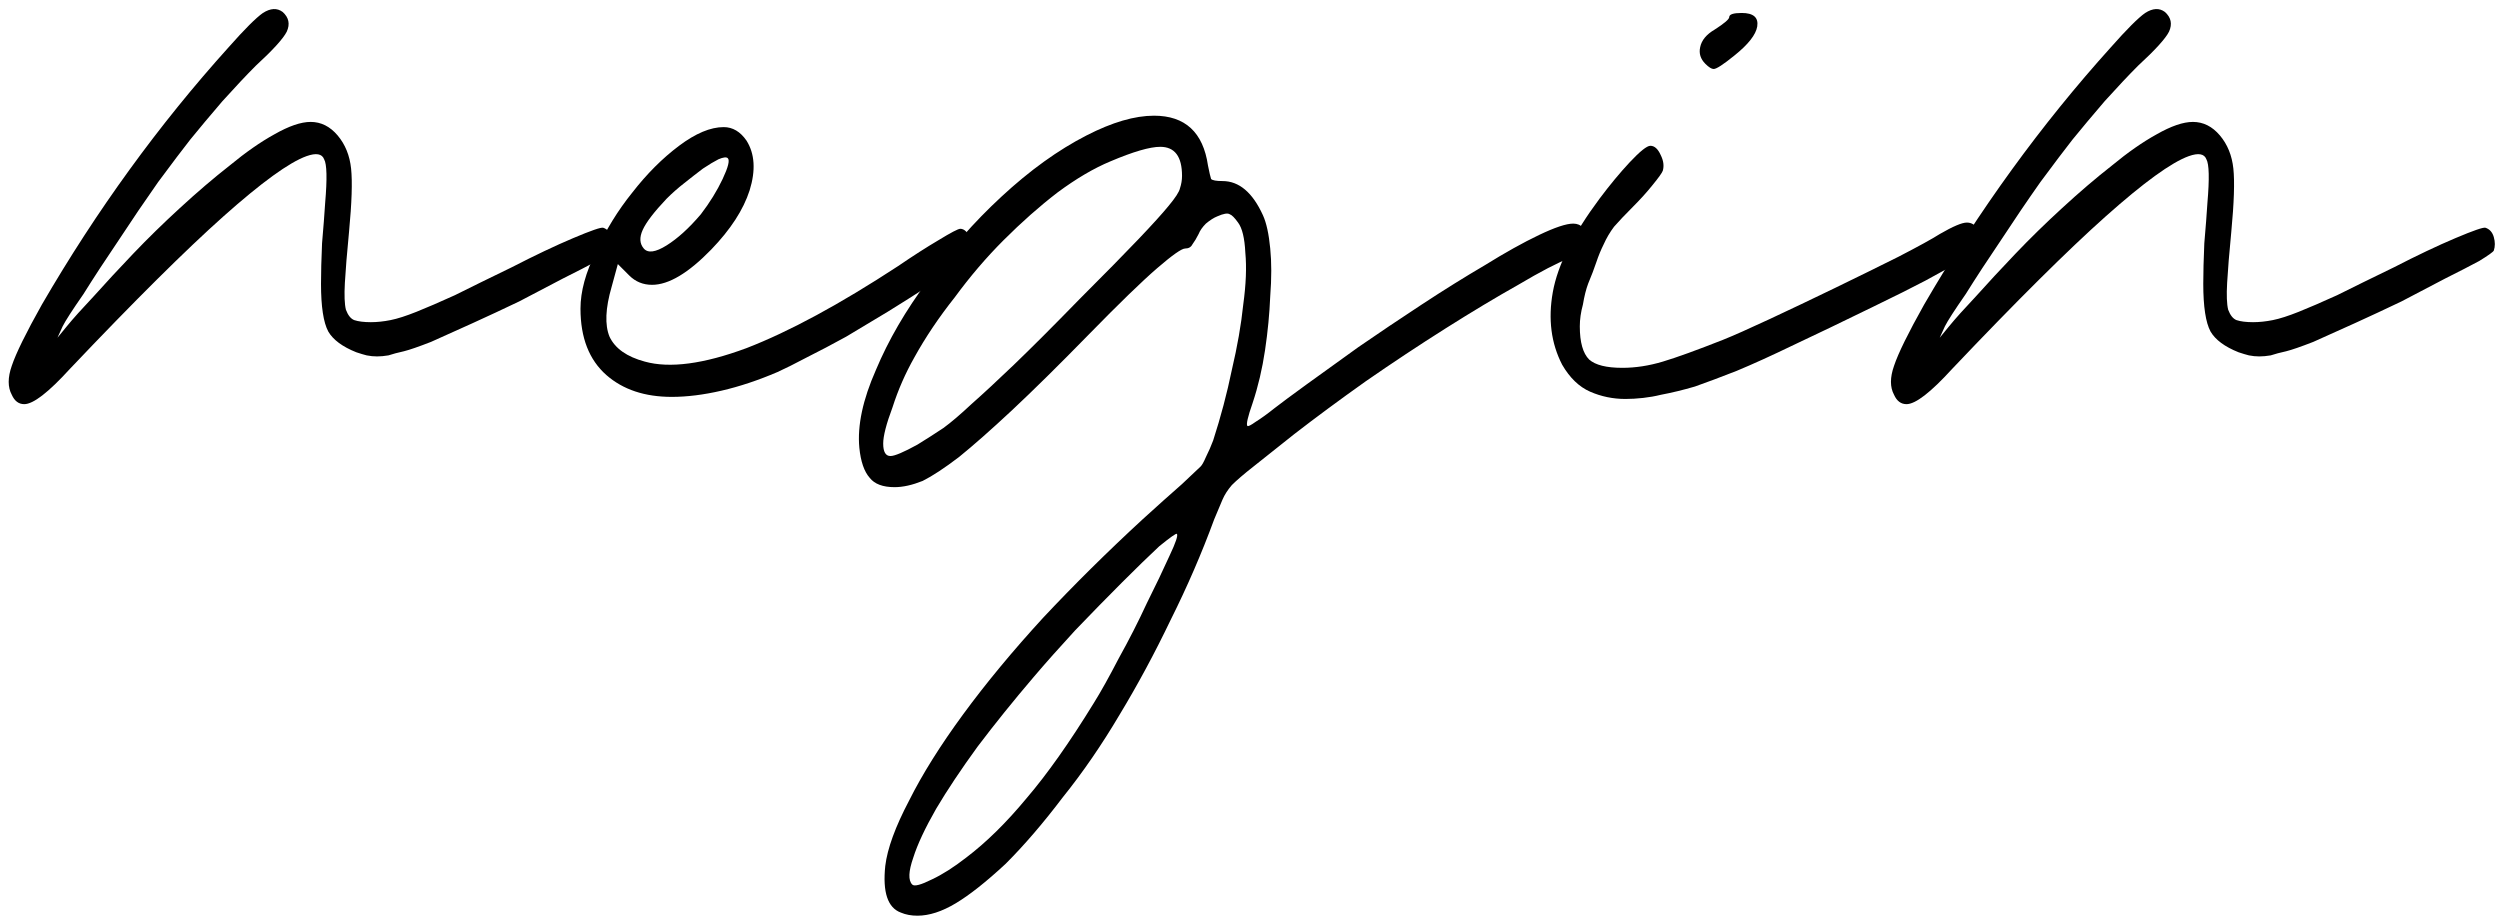
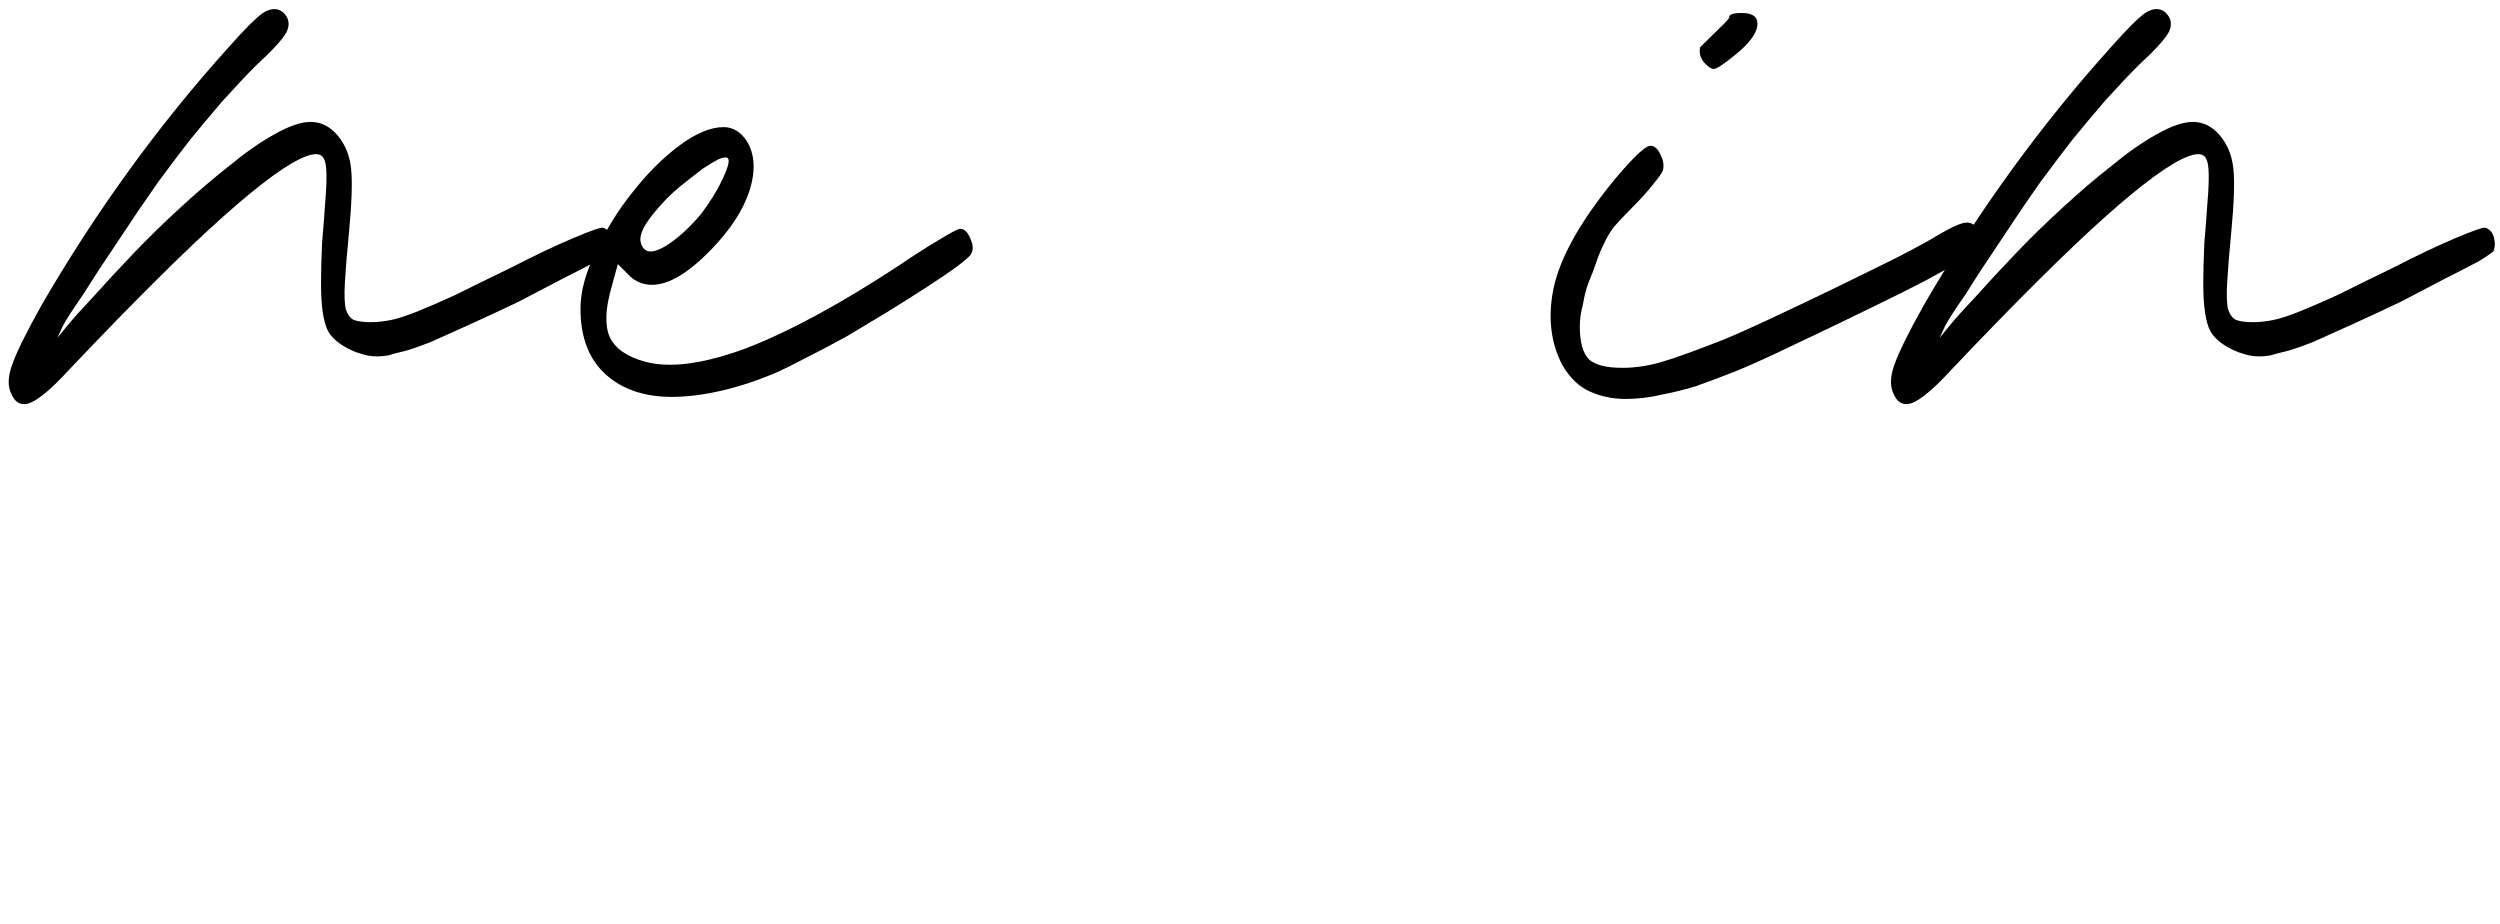
<svg xmlns="http://www.w3.org/2000/svg" width="257" height="95" viewBox="0 0 257 95" fill="none">
  <path d="M194.71 40.587C194.283 39.805 194.283 38.809 194.71 37.6C195.136 36.32 196.167 34.222 197.803 31.307C203.421 21.636 209.821 12.818 217.003 4.853C218.638 3.005 219.812 1.831 220.523 1.333C221.305 0.836 221.981 0.8 222.55 1.227C223.19 1.796 223.332 2.471 222.976 3.253C222.621 3.965 221.554 5.138 219.776 6.773C218.852 7.698 217.714 8.907 216.363 10.4C215.083 11.893 213.981 13.209 213.056 14.347C212.274 15.342 211.172 16.8 209.75 18.72C208.398 20.64 207.047 22.631 205.696 24.693C204.345 26.685 203.136 28.533 202.07 30.24C200.932 31.876 200.221 32.978 199.936 33.547L199.403 34.72L200.363 33.547C201.003 32.765 201.927 31.733 203.136 30.453C204.345 29.102 205.696 27.645 207.19 26.08C208.683 24.516 210.283 22.951 211.99 21.387C213.767 19.751 215.474 18.293 217.11 17.013C218.745 15.662 220.274 14.596 221.696 13.813C223.19 12.96 224.434 12.533 225.43 12.533C226.496 12.533 227.421 12.996 228.203 13.92C228.985 14.845 229.447 15.982 229.59 17.333C229.732 18.685 229.661 20.853 229.376 23.84C229.163 26.045 229.021 27.787 228.95 29.067C228.878 30.347 228.914 31.271 229.056 31.84C229.27 32.409 229.554 32.765 229.91 32.907C230.336 33.049 230.905 33.12 231.616 33.12C232.256 33.12 232.932 33.049 233.643 32.907C234.354 32.765 235.243 32.48 236.31 32.053C237.376 31.627 238.692 31.058 240.256 30.347C241.821 29.565 243.776 28.605 246.123 27.467C248.47 26.258 250.567 25.262 252.416 24.48C254.265 23.698 255.296 23.342 255.51 23.413C255.936 23.556 256.221 23.876 256.363 24.373C256.505 24.871 256.505 25.333 256.363 25.76C256.292 25.902 255.794 26.258 254.87 26.827C253.945 27.325 252.772 27.929 251.35 28.64C249.998 29.351 248.505 30.133 246.87 30.987C245.234 31.769 243.634 32.516 242.07 33.227C240.505 33.938 239.083 34.578 237.803 35.147C236.523 35.645 235.598 35.965 235.03 36.107C234.39 36.249 233.856 36.391 233.43 36.533C233.003 36.605 232.612 36.64 232.256 36.64C231.901 36.64 231.545 36.605 231.19 36.533C230.905 36.462 230.55 36.356 230.123 36.213C228.701 35.645 227.741 34.933 227.243 34.08C226.745 33.156 226.496 31.52 226.496 29.173C226.496 28.036 226.532 26.649 226.603 25.013C226.745 23.378 226.852 21.991 226.923 20.853C227.136 18.365 227.101 16.871 226.816 16.373C226.603 15.805 225.998 15.698 225.003 16.053C223.225 16.693 220.381 18.756 216.47 22.24C212.558 25.725 207.296 30.951 200.683 37.92C198.478 40.338 196.914 41.547 195.99 41.547C195.421 41.547 194.994 41.227 194.71 40.587Z" fill="black" />
-   <path d="M175.31 6.56C174.813 6.062 174.635 5.493 174.777 4.853C174.919 4.142 175.417 3.538 176.27 3.04C177.266 2.4 177.764 1.973 177.764 1.76C177.764 1.475 178.19 1.333 179.044 1.333C180.253 1.333 180.786 1.795 180.644 2.72C180.502 3.573 179.719 4.569 178.297 5.707C177.159 6.631 176.448 7.093 176.164 7.093C175.95 7.093 175.666 6.915 175.31 6.56ZM170.724 40.587C170.155 40.729 169.55 40.836 168.91 40.907C168.27 40.978 167.666 41.013 167.097 41.013C165.817 41.013 164.608 40.764 163.47 40.267C162.333 39.769 161.373 38.844 160.59 37.493C159.453 35.289 159.133 32.8 159.63 30.027C160.128 27.253 161.728 24.053 164.43 20.427C165.497 19.004 166.528 17.76 167.524 16.693C168.59 15.556 169.302 14.987 169.657 14.987C170.084 14.987 170.439 15.307 170.724 15.947C171.008 16.515 171.079 17.049 170.937 17.547C170.866 17.76 170.51 18.258 169.87 19.04C169.302 19.751 168.626 20.498 167.844 21.28C167.062 22.062 166.422 22.738 165.924 23.307C165.497 23.875 165.142 24.48 164.857 25.12C164.573 25.689 164.324 26.293 164.11 26.933C163.897 27.573 163.613 28.32 163.257 29.173C163.044 29.742 162.866 30.453 162.724 31.307C162.51 32.089 162.404 32.836 162.404 33.547C162.404 35.182 162.724 36.32 163.364 36.96C164.004 37.529 165.142 37.813 166.777 37.813C168.128 37.813 169.515 37.6 170.937 37.173C172.359 36.747 174.422 36 177.124 34.933C178.19 34.507 179.79 33.795 181.924 32.8C184.057 31.804 186.297 30.738 188.644 29.6C190.99 28.462 193.159 27.395 195.15 26.4C197.213 25.333 198.635 24.551 199.417 24.053C200.768 23.271 201.693 22.88 202.19 22.88C202.688 22.88 203.079 23.129 203.364 23.627C203.648 24.053 203.719 24.551 203.577 25.12C203.577 25.333 203.399 25.582 203.044 25.867C202.688 26.151 202.084 26.542 201.23 27.04C200.448 27.467 199.346 28.071 197.924 28.853C196.573 29.564 194.795 30.453 192.59 31.52C189.39 33.084 186.653 34.4 184.377 35.467C182.173 36.533 180.217 37.422 178.51 38.133C176.875 38.773 175.453 39.307 174.244 39.733C173.035 40.089 171.862 40.373 170.724 40.587Z" fill="black" />
-   <path d="M92.606 93.813C91.255 93.316 90.722 91.716 91.006 89.013C91.22 87.236 92.037 84.996 93.46 82.293C94.811 79.591 96.66 76.64 99.006 73.44C101.353 70.24 104.091 66.933 107.22 63.52C110.42 60.107 113.833 56.729 117.46 53.387C119.024 51.964 120.375 50.755 121.513 49.76C122.651 48.693 123.291 48.089 123.433 47.947C123.575 47.804 123.753 47.484 123.966 46.987C124.251 46.418 124.5 45.849 124.713 45.28C125.495 42.862 126.135 40.444 126.633 38.027C127.202 35.609 127.593 33.369 127.806 31.307C128.091 29.244 128.162 27.467 128.02 25.973C127.948 24.48 127.7 23.449 127.273 22.88C126.917 22.382 126.633 22.098 126.42 22.027C126.206 21.884 125.78 21.956 125.14 22.24C124.784 22.382 124.393 22.631 123.966 22.987C123.611 23.342 123.362 23.698 123.22 24.053C123.006 24.48 122.793 24.835 122.58 25.12C122.437 25.404 122.188 25.547 121.833 25.547C121.477 25.547 120.517 26.222 118.953 27.573C117.388 28.924 115.042 31.2 111.913 34.4C108.855 37.529 106.224 40.124 104.02 42.187C101.886 44.178 100.073 45.778 98.58 46.987C97.086 48.124 95.842 48.942 94.846 49.44C93.78 49.867 92.82 50.08 91.966 50.08C90.757 50.08 89.904 49.76 89.406 49.12C88.837 48.48 88.482 47.449 88.34 46.027C88.126 43.751 88.695 41.084 90.046 38.027C91.326 34.969 93.104 31.911 95.38 28.853C97.584 25.724 100.108 22.844 102.953 20.213C105.868 17.511 108.784 15.413 111.7 13.92C114.331 12.569 116.642 11.893 118.633 11.893C121.833 11.893 123.682 13.6 124.18 17.013C124.322 17.724 124.428 18.187 124.5 18.4C124.642 18.542 125.033 18.613 125.673 18.613C127.38 18.613 128.766 19.787 129.833 22.133C130.188 22.916 130.437 24.053 130.58 25.547C130.722 26.969 130.722 28.604 130.58 30.453C130.508 32.231 130.331 34.08 130.046 36C129.762 37.92 129.335 39.733 128.766 41.44C128.268 42.862 128.091 43.644 128.233 43.787C128.304 43.858 128.588 43.715 129.086 43.36C129.655 43.004 130.295 42.542 131.006 41.973C131.646 41.475 132.748 40.658 134.313 39.52C135.877 38.382 137.655 37.102 139.646 35.68C141.708 34.258 143.877 32.8 146.153 31.307C148.428 29.813 150.597 28.462 152.66 27.253C154.722 25.973 156.571 24.942 158.206 24.16C159.842 23.378 161.015 22.987 161.726 22.987C162.58 22.987 163.042 23.555 163.113 24.693C163.184 25.191 163.113 25.547 162.9 25.76C162.686 25.902 162.188 26.151 161.406 26.507C160.126 27.004 158.348 27.929 156.073 29.28C153.797 30.56 151.308 32.053 148.606 33.76C145.904 35.467 143.166 37.28 140.393 39.2C137.691 41.12 135.237 42.933 133.033 44.64C131.255 46.062 129.868 47.164 128.873 47.947C127.877 48.729 127.131 49.369 126.633 49.867C126.206 50.364 125.886 50.862 125.673 51.36C125.46 51.858 125.175 52.533 124.82 53.387C123.54 56.871 122.046 60.32 120.34 63.733C118.704 67.147 116.962 70.382 115.113 73.44C113.264 76.569 111.308 79.413 109.246 81.973C107.255 84.604 105.3 86.88 103.38 88.8C101.388 90.649 99.682 92 98.26 92.853C96.837 93.707 95.522 94.133 94.313 94.133C93.673 94.133 93.104 94.027 92.606 93.813ZM94.313 45.707C95.237 45.138 96.126 44.569 96.98 44C97.762 43.431 98.722 42.613 99.86 41.547C101.068 40.48 102.526 39.129 104.233 37.493C106.011 35.787 108.251 33.547 110.953 30.773C113.584 28.142 115.611 26.08 117.033 24.587C118.455 23.093 119.486 21.956 120.126 21.173C120.837 20.32 121.228 19.715 121.3 19.36C121.442 18.933 121.513 18.507 121.513 18.08C121.513 16.089 120.766 15.093 119.273 15.093C118.206 15.093 116.5 15.591 114.153 16.587C112.446 17.298 110.633 18.364 108.713 19.787C106.864 21.209 105.015 22.844 103.166 24.693C101.388 26.471 99.717 28.427 98.153 30.56C96.517 32.622 95.131 34.684 93.993 36.747C93.069 38.382 92.322 40.089 91.753 41.867C91.113 43.573 90.793 44.818 90.793 45.6C90.793 46.453 91.042 46.88 91.54 46.88C91.966 46.88 92.891 46.489 94.313 45.707ZM99.326 88.16C101.388 86.596 103.451 84.569 105.513 82.08C107.646 79.591 109.957 76.32 112.446 72.267C113.157 71.129 114.011 69.6 115.006 67.68C116.073 65.76 117.033 63.876 117.886 62.027C118.811 60.178 119.593 58.542 120.233 57.12C120.873 55.769 121.122 55.022 120.98 54.88C120.908 54.809 120.304 55.236 119.166 56.16C118.1 57.156 116.82 58.4 115.326 59.893C113.833 61.387 112.233 63.022 110.526 64.8C108.891 66.578 107.468 68.178 106.26 69.6C104.197 72.018 102.277 74.4 100.5 76.747C98.793 79.093 97.371 81.227 96.233 83.147C95.095 85.138 94.313 86.809 93.886 88.16C93.388 89.582 93.353 90.507 93.78 90.933C93.993 91.147 94.668 90.969 95.806 90.4C96.873 89.902 98.046 89.156 99.326 88.16Z" fill="black" />
+   <path d="M175.31 6.56C174.813 6.062 174.635 5.493 174.777 4.853C177.266 2.4 177.764 1.973 177.764 1.76C177.764 1.475 178.19 1.333 179.044 1.333C180.253 1.333 180.786 1.795 180.644 2.72C180.502 3.573 179.719 4.569 178.297 5.707C177.159 6.631 176.448 7.093 176.164 7.093C175.95 7.093 175.666 6.915 175.31 6.56ZM170.724 40.587C170.155 40.729 169.55 40.836 168.91 40.907C168.27 40.978 167.666 41.013 167.097 41.013C165.817 41.013 164.608 40.764 163.47 40.267C162.333 39.769 161.373 38.844 160.59 37.493C159.453 35.289 159.133 32.8 159.63 30.027C160.128 27.253 161.728 24.053 164.43 20.427C165.497 19.004 166.528 17.76 167.524 16.693C168.59 15.556 169.302 14.987 169.657 14.987C170.084 14.987 170.439 15.307 170.724 15.947C171.008 16.515 171.079 17.049 170.937 17.547C170.866 17.76 170.51 18.258 169.87 19.04C169.302 19.751 168.626 20.498 167.844 21.28C167.062 22.062 166.422 22.738 165.924 23.307C165.497 23.875 165.142 24.48 164.857 25.12C164.573 25.689 164.324 26.293 164.11 26.933C163.897 27.573 163.613 28.32 163.257 29.173C163.044 29.742 162.866 30.453 162.724 31.307C162.51 32.089 162.404 32.836 162.404 33.547C162.404 35.182 162.724 36.32 163.364 36.96C164.004 37.529 165.142 37.813 166.777 37.813C168.128 37.813 169.515 37.6 170.937 37.173C172.359 36.747 174.422 36 177.124 34.933C178.19 34.507 179.79 33.795 181.924 32.8C184.057 31.804 186.297 30.738 188.644 29.6C190.99 28.462 193.159 27.395 195.15 26.4C197.213 25.333 198.635 24.551 199.417 24.053C200.768 23.271 201.693 22.88 202.19 22.88C202.688 22.88 203.079 23.129 203.364 23.627C203.648 24.053 203.719 24.551 203.577 25.12C203.577 25.333 203.399 25.582 203.044 25.867C202.688 26.151 202.084 26.542 201.23 27.04C200.448 27.467 199.346 28.071 197.924 28.853C196.573 29.564 194.795 30.453 192.59 31.52C189.39 33.084 186.653 34.4 184.377 35.467C182.173 36.533 180.217 37.422 178.51 38.133C176.875 38.773 175.453 39.307 174.244 39.733C173.035 40.089 171.862 40.373 170.724 40.587Z" fill="black" />
  <path d="M59.674 31.733C59.674 29.956 60.207 28 61.274 25.867C62.269 23.662 63.514 21.636 65.007 19.787C66.5 17.867 68.1 16.267 69.807 14.987C71.514 13.707 73.043 13.067 74.394 13.067C75.318 13.067 76.1 13.529 76.74 14.453C77.594 15.804 77.7 17.511 77.06 19.573C76.42 21.564 75.105 23.591 73.114 25.653C70.767 28.071 68.74 29.28 67.034 29.28C66.109 29.28 65.327 28.96 64.687 28.32L63.514 27.147L62.874 29.493C62.234 31.698 62.163 33.404 62.66 34.613C63.229 35.822 64.438 36.675 66.287 37.173C68.847 37.884 72.332 37.422 76.74 35.787C81.149 34.08 86.34 31.271 92.314 27.36C93.878 26.293 95.265 25.404 96.474 24.693C97.754 23.911 98.5 23.52 98.714 23.52C99.14 23.52 99.496 23.875 99.78 24.587C100.065 25.227 100.065 25.76 99.78 26.187C99.638 26.4 99.14 26.827 98.287 27.467C97.505 28.035 96.509 28.711 95.3 29.493C94.091 30.276 92.74 31.129 91.247 32.053C89.825 32.907 88.403 33.76 86.98 34.613C85.558 35.395 84.207 36.107 82.927 36.747C81.718 37.387 80.723 37.884 79.94 38.24C77.949 39.093 76.029 39.733 74.18 40.16C72.332 40.587 70.625 40.8 69.06 40.8C66.287 40.8 64.047 40.053 62.34 38.56C60.563 36.995 59.674 34.72 59.674 31.733ZM72.047 22.027C72.972 20.818 73.718 19.609 74.287 18.4C74.856 17.191 75.034 16.48 74.82 16.267C74.678 16.124 74.358 16.16 73.86 16.373C73.434 16.587 72.9 16.907 72.26 17.333C71.692 17.76 71.052 18.258 70.34 18.827C69.7 19.324 69.096 19.858 68.527 20.427C67.247 21.778 66.429 22.844 66.074 23.627C65.718 24.409 65.754 25.049 66.18 25.547C66.607 26.044 67.389 25.938 68.527 25.227C69.665 24.515 70.838 23.449 72.047 22.027Z" fill="black" />
  <path d="M1.213 40.587C0.787 39.805 0.787 38.809 1.213 37.6C1.64 36.32 2.671 34.222 4.307 31.307C9.924 21.636 16.324 12.818 23.507 4.853C25.142 3.005 26.316 1.831 27.027 1.333C27.809 0.836 28.484 0.8 29.053 1.227C29.693 1.796 29.835 2.471 29.48 3.253C29.124 3.965 28.058 5.138 26.28 6.773C25.355 7.698 24.218 8.907 22.867 10.4C21.587 11.893 20.484 13.209 19.56 14.347C18.778 15.342 17.675 16.8 16.253 18.72C14.902 20.64 13.551 22.631 12.2 24.693C10.849 26.685 9.64 28.533 8.573 30.24C7.436 31.876 6.724 32.978 6.44 33.547L5.907 34.72L6.867 33.547C7.507 32.765 8.431 31.733 9.64 30.453C10.849 29.102 12.2 27.645 13.693 26.08C15.187 24.516 16.787 22.951 18.493 21.387C20.271 19.751 21.978 18.293 23.613 17.013C25.249 15.662 26.778 14.596 28.2 13.813C29.693 12.96 30.938 12.533 31.933 12.533C33 12.533 33.924 12.996 34.707 13.92C35.489 14.845 35.951 15.982 36.093 17.333C36.236 18.685 36.164 20.853 35.88 23.84C35.667 26.045 35.524 27.787 35.453 29.067C35.382 30.347 35.418 31.271 35.56 31.84C35.773 32.409 36.058 32.765 36.413 32.907C36.84 33.049 37.409 33.12 38.12 33.12C38.76 33.12 39.435 33.049 40.147 32.907C40.858 32.765 41.747 32.48 42.813 32.053C43.88 31.627 45.196 31.058 46.76 30.347C48.324 29.565 50.28 28.605 52.627 27.467C54.973 26.258 57.071 25.262 58.92 24.48C60.769 23.698 61.8 23.342 62.013 23.413C62.44 23.556 62.724 23.876 62.867 24.373C63.009 24.871 63.009 25.333 62.867 25.76C62.795 25.902 62.298 26.258 61.373 26.827C60.449 27.325 59.276 27.929 57.853 28.64C56.502 29.351 55.009 30.133 53.373 30.987C51.738 31.769 50.138 32.516 48.573 33.227C47.009 33.938 45.587 34.578 44.307 35.147C43.027 35.645 42.102 35.965 41.533 36.107C40.893 36.249 40.36 36.391 39.933 36.533C39.507 36.605 39.115 36.64 38.76 36.64C38.404 36.64 38.049 36.605 37.693 36.533C37.409 36.462 37.053 36.356 36.627 36.213C35.204 35.645 34.244 34.933 33.747 34.08C33.249 33.156 33 31.52 33 29.173C33 28.036 33.035 26.649 33.107 25.013C33.249 23.378 33.355 21.991 33.427 20.853C33.64 18.365 33.604 16.871 33.32 16.373C33.107 15.805 32.502 15.698 31.507 16.053C29.729 16.693 26.884 18.756 22.973 22.24C19.062 25.725 13.8 30.951 7.187 37.92C4.982 40.338 3.418 41.547 2.493 41.547C1.924 41.547 1.498 41.227 1.213 40.587Z" fill="black" />
</svg>